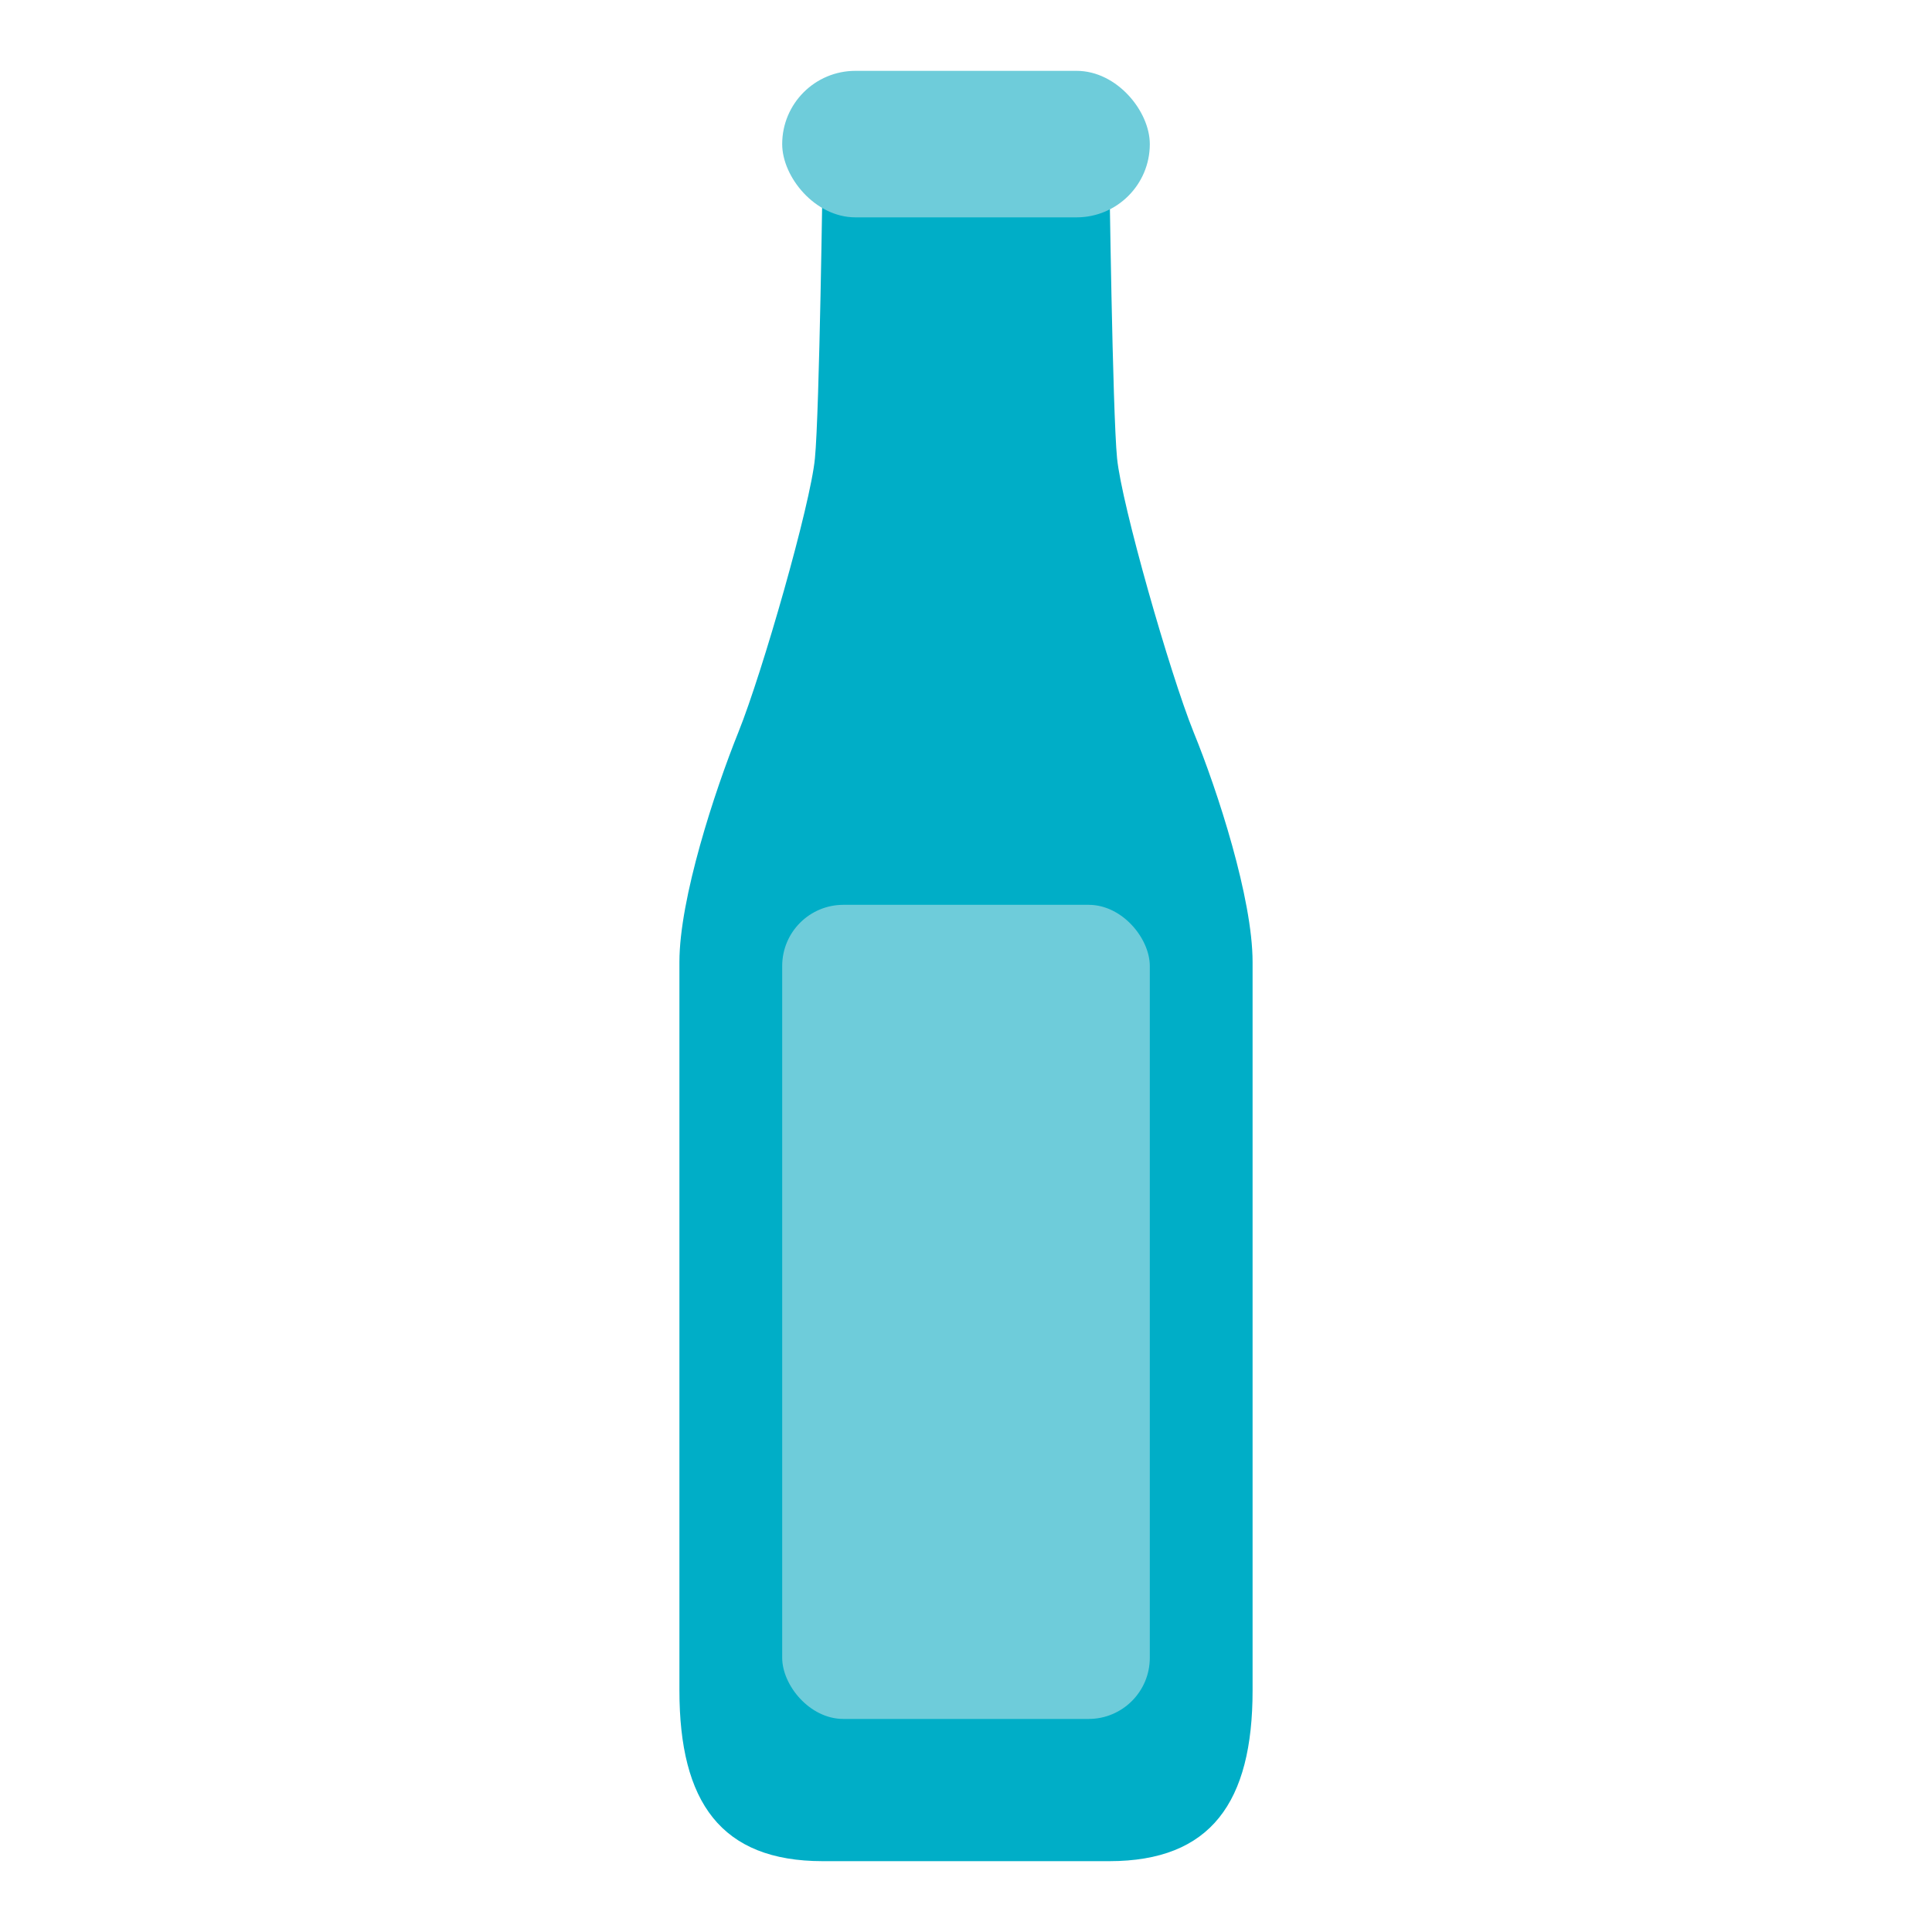
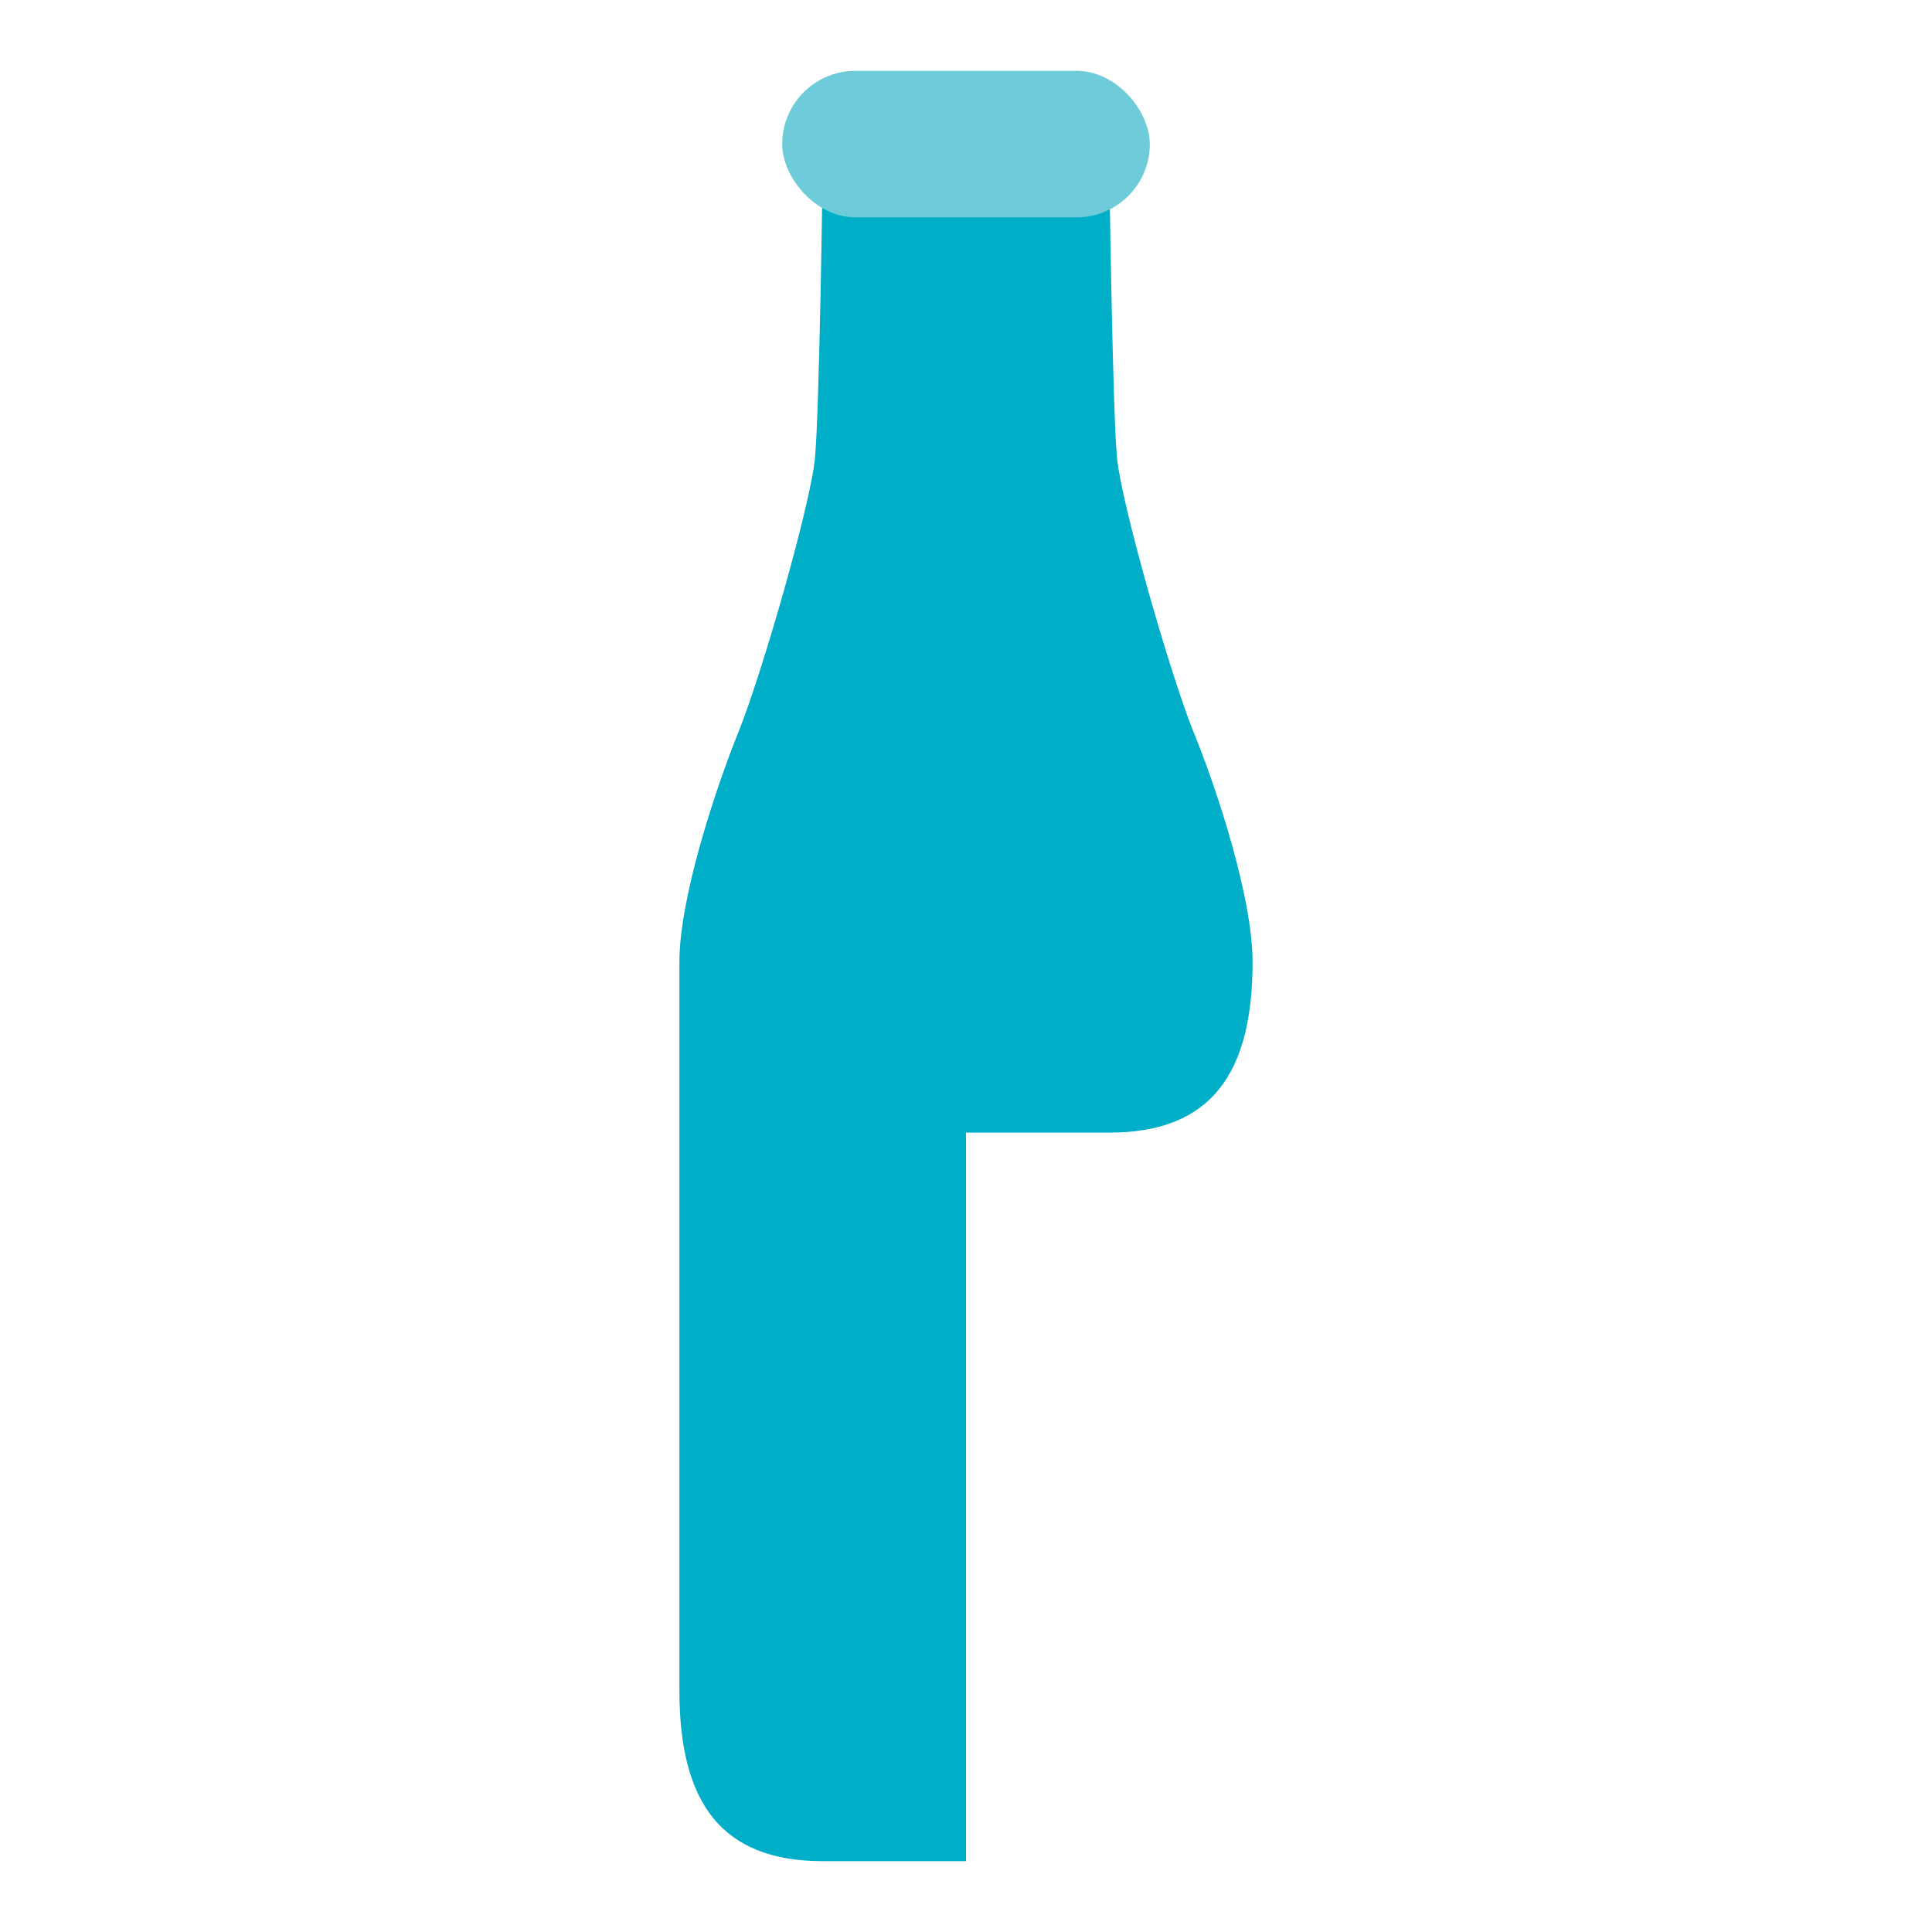
<svg xmlns="http://www.w3.org/2000/svg" id="Layer_1" viewBox="0 0 72 72">
  <defs>
    <style>.cls-1{fill:#6eccda;}.cls-2{fill:#00aec7;}</style>
  </defs>
-   <path class="cls-2" d="M36,6.23h5.34s.12,9.13.29,10.85,1.96,7.99,2.85,10.2c.9,2.2,2.2,6.21,2.2,8.57v27.15c0,4.16-1.55,6.36-5.34,6.36h-5.34V6.23Z" />
+   <path class="cls-2" d="M36,6.23h5.34s.12,9.13.29,10.85,1.96,7.99,2.85,10.2c.9,2.2,2.2,6.21,2.2,8.57c0,4.16-1.55,6.36-5.34,6.36h-5.34V6.23Z" />
  <path class="cls-2" d="M36,6.23h-5.34s-.12,9.13-.29,10.85c-.16,1.71-1.96,7.99-2.85,10.2s-2.2,6.21-2.2,8.57,0,25.6,0,27.15c0,4.16,1.55,6.36,5.34,6.36h5.34s0-63.13,0-63.13Z" />
  <rect class="cls-1" x="29.15" y="2.64" width="13.7" height="5.46" rx="2.73" ry="2.73" />
-   <rect class="cls-1" x="29.15" y="33.72" width="13.7" height="30.34" rx="2.28" ry="2.28" />
</svg>